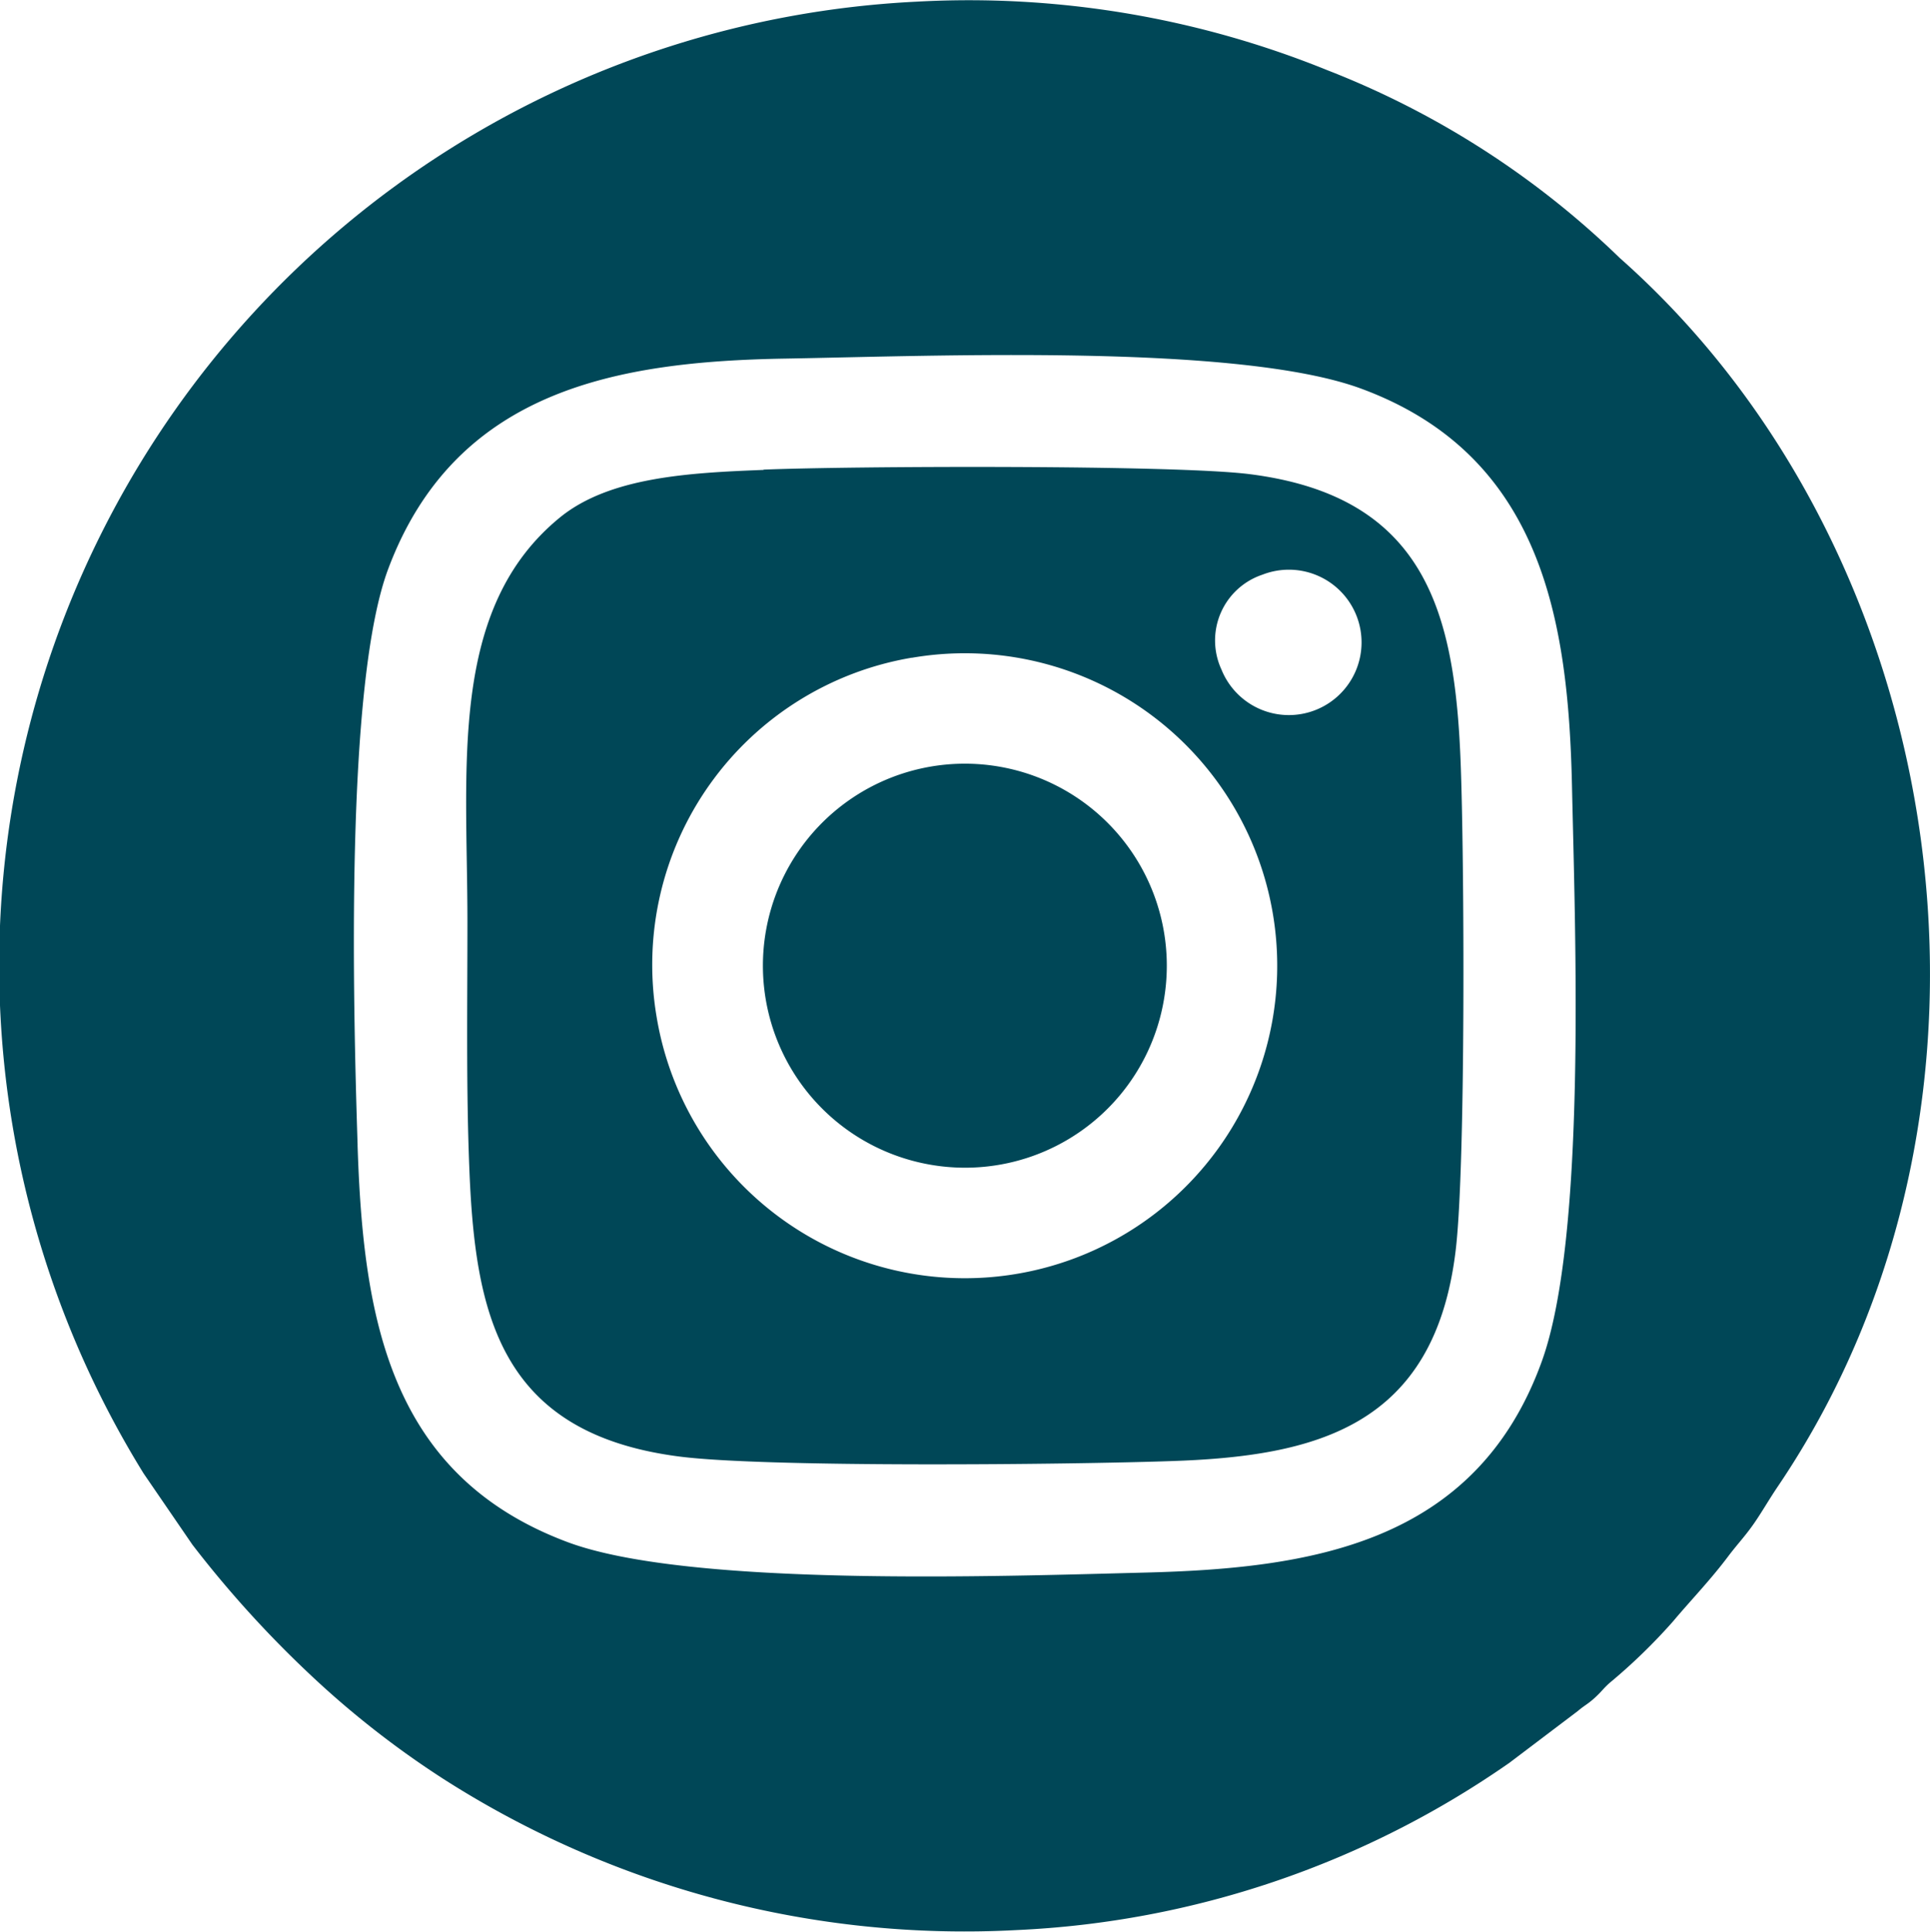
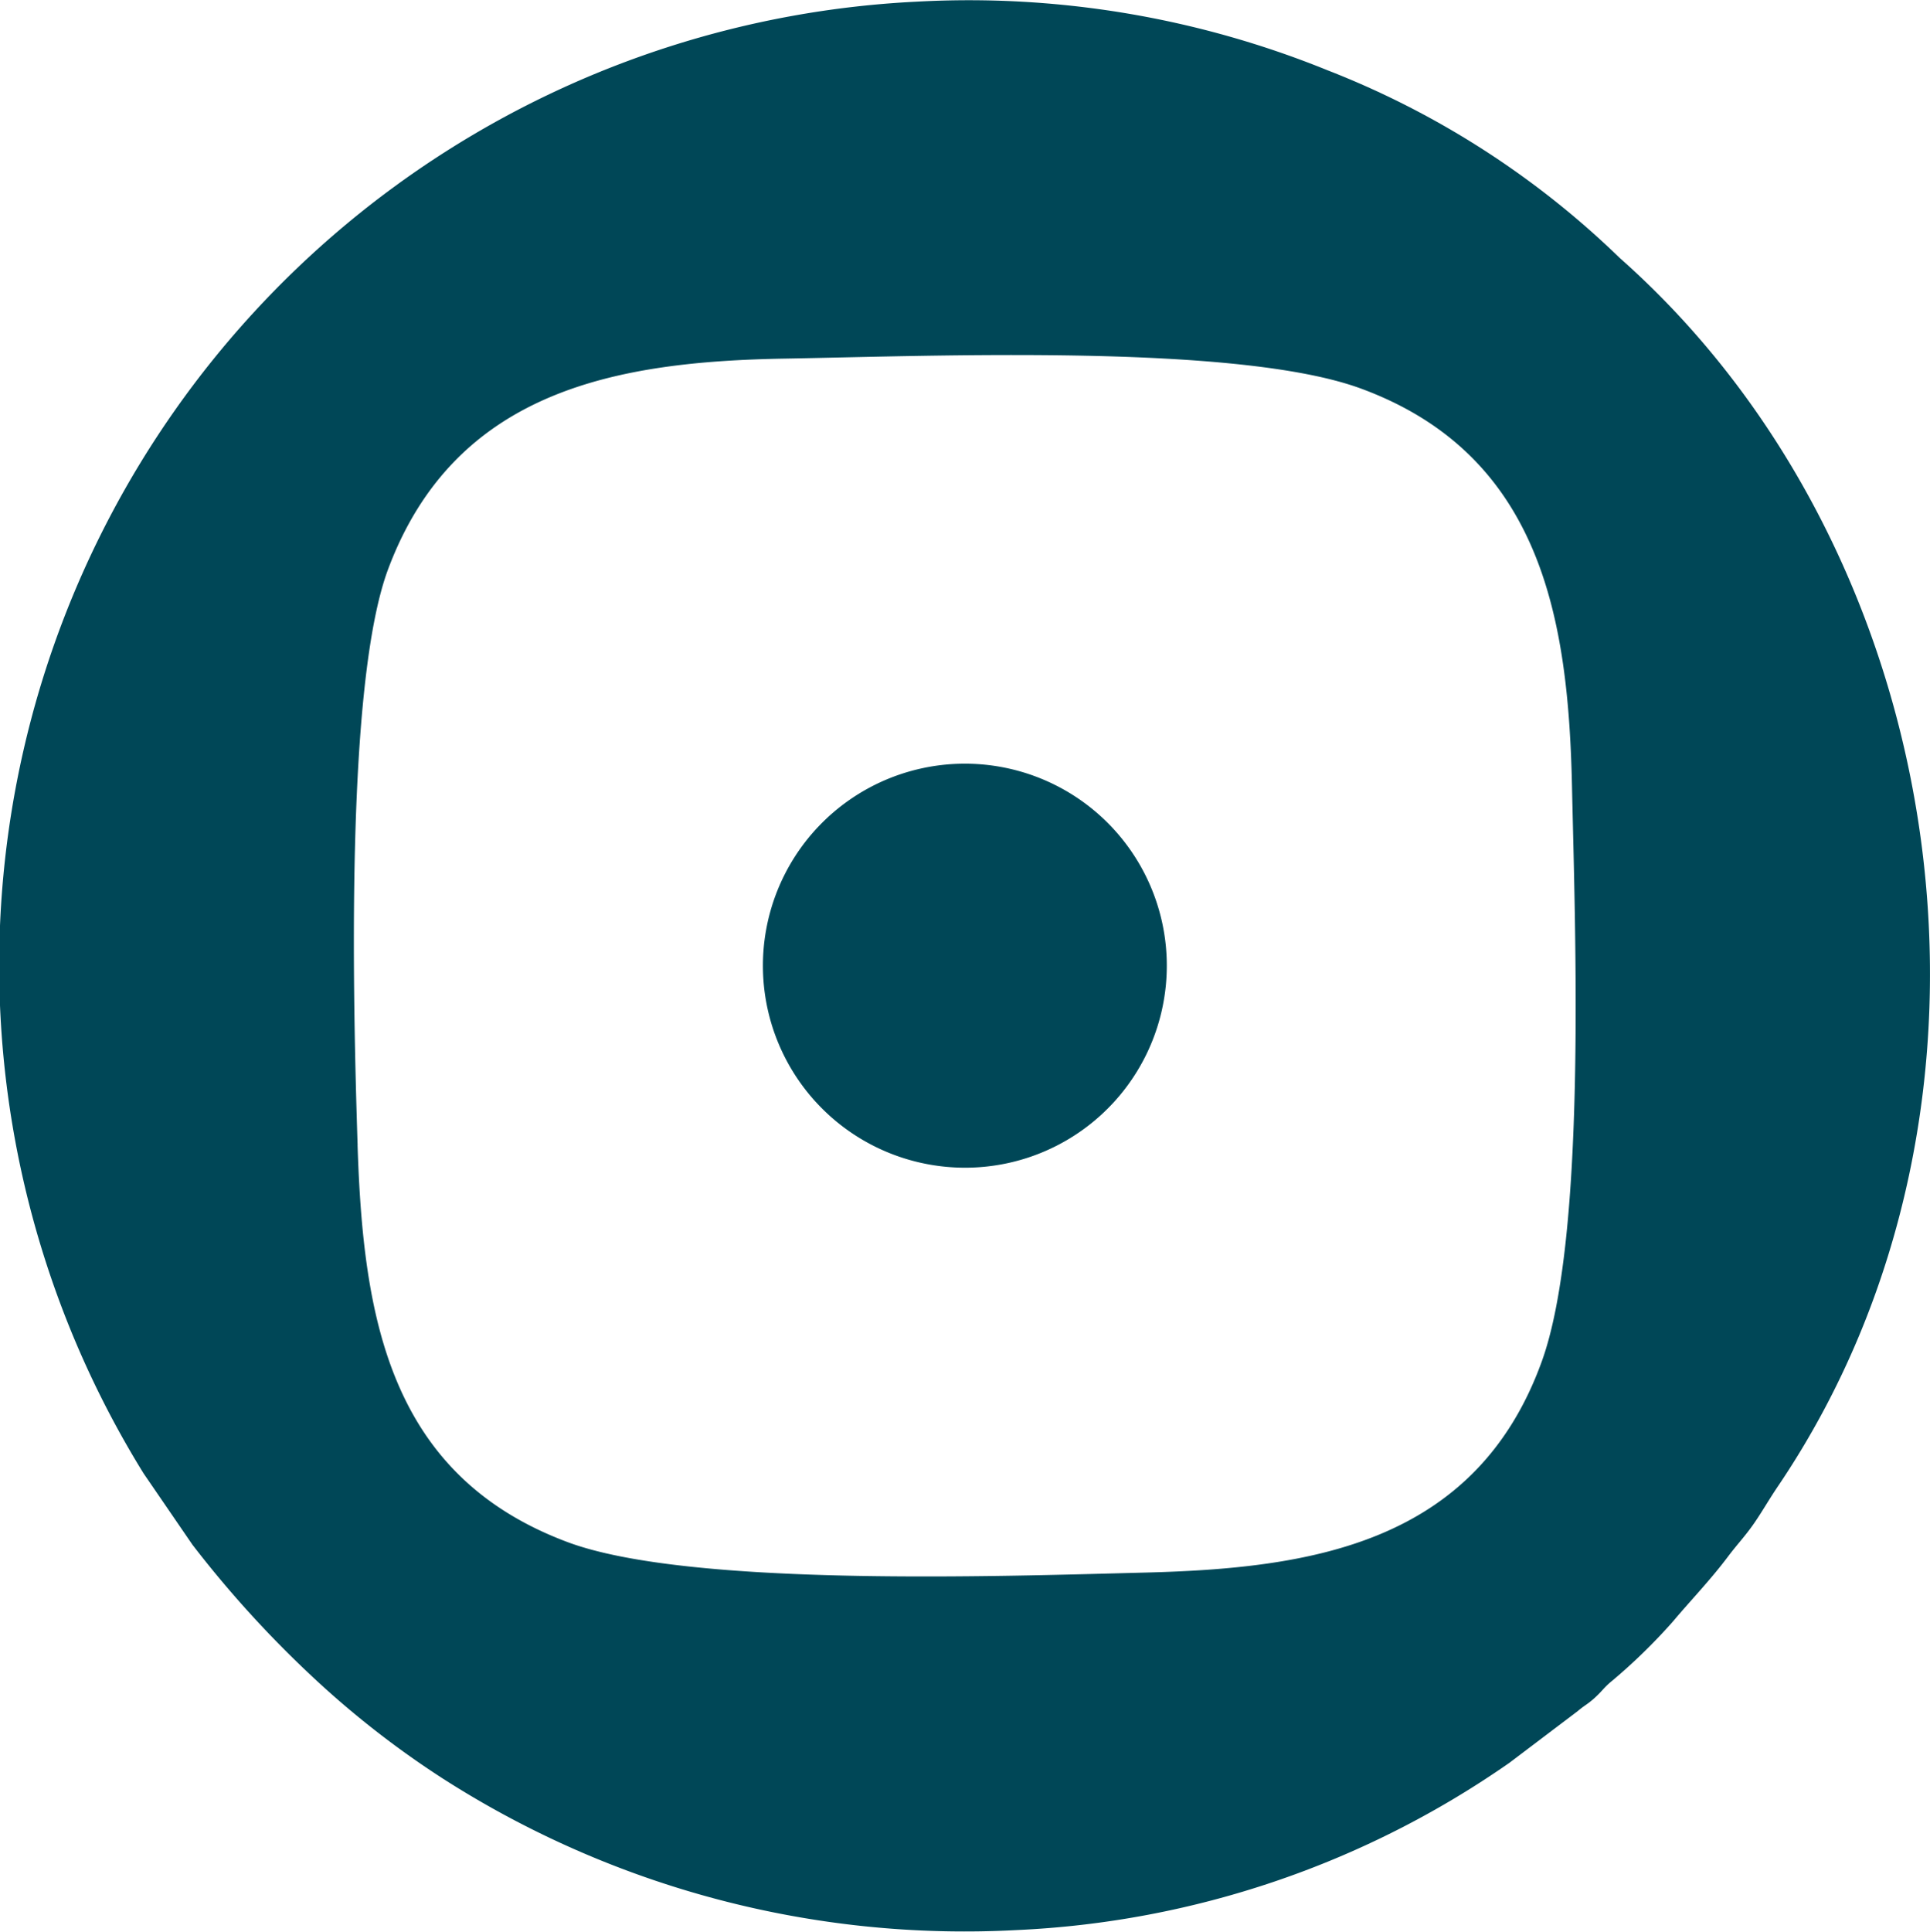
<svg xmlns="http://www.w3.org/2000/svg" id="Gruppe_96" data-name="Gruppe 96" width="42.701" height="42.731">
  <defs>
    <clipPath id="clip-path">
      <path id="Rechteck_138" data-name="Rechteck 138" fill="#004757" d="M0 0h42.701v42.731H0z" />
    </clipPath>
  </defs>
  <g id="Gruppe_95" data-name="Gruppe 95" clip-path="url(#clip-path)" fill="#004757" fill-rule="evenodd">
    <path id="Pfad_334" data-name="Pfad 334" d="M7.912 25.331c-.1-3.128-.281-10.2.68-12.754 1.491-3.966 5.082-4.582 8.782-4.645 3.3-.056 10.023-.337 12.74.664 4.011 1.479 4.585 5.138 4.666 8.789.072 3.279.323 10-.671 12.737-1.47 4.051-5.152 4.571-8.776 4.663-3.241.083-10.1.322-12.77-.672-3.956-1.476-4.529-4.97-4.652-8.783M20.277.037a21.347 21.347 0 00-17.1 32.555l1.08 1.576a24.143 24.143 0 002.57 2.841A20.445 20.445 0 009.8 39.343a21.4 21.4 0 0012.685 3.35 20.688 20.688 0 0010.91-3.7l1.512-1.144c.165-.139.215-.147.375-.292s.183-.2.33-.331a12.661 12.661 0 001.4-1.357c.4-.476.821-.908 1.22-1.438.214-.284.379-.449.582-.743.173-.25.319-.51.521-.809 5.713-8.444 3.893-20.633-3.495-27.17a19.394 19.394 0 00-6.47-4.155A21.089 21.089 0 0020.277.037" />
-     <path id="Pfad_335" data-name="Pfad 335" d="M110.45 105.078A6.912 6.912 0 11104.8 113a6.889 6.889 0 015.65-7.924m7.759-1.837a1.608 1.608 0 11-.908 2.1 1.534 1.534 0 01.908-2.1m-11.038-2.317c-1.637.064-3.4.155-4.5 1.047-2.483 2.018-2.053 5.528-2.053 8.955 0 1.8-.029 3.659.041 5.43.126 3.205.644 5.881 4.655 6.393 1.942.248 8.663.177 10.869.1 3.2-.105 5.833-.753 6.3-4.665.225-1.873.191-8.71.109-10.8-.128-3.272-.752-5.872-4.669-6.366-1.663-.21-8.837-.179-10.753-.1" transform="translate(-90.276 -90.528)" />
    <path id="Pfad_336" data-name="Pfad 336" d="M173.487 169.937a4.468 4.468 0 10-5.223 3.648 4.463 4.463 0 005.223-3.648" transform="translate(-147.734 -147.832)" />
  </g>
</svg>